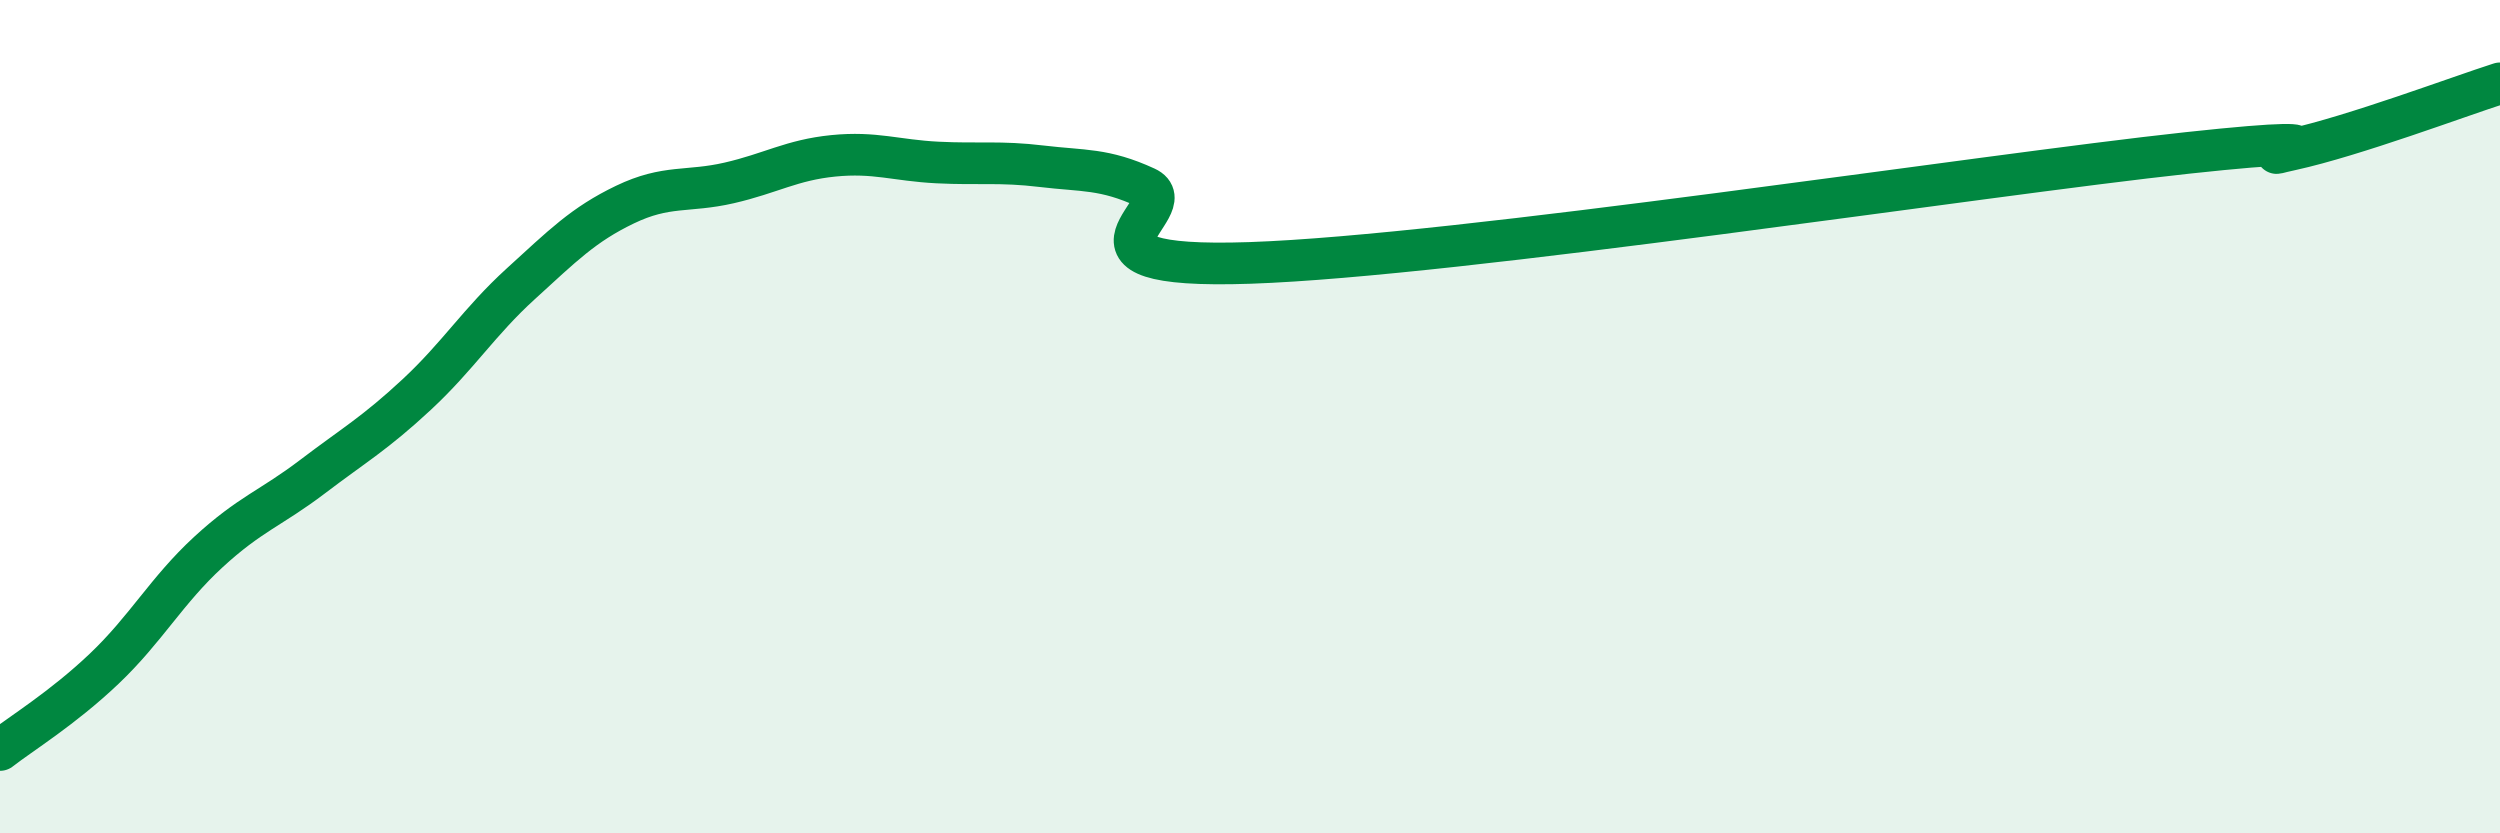
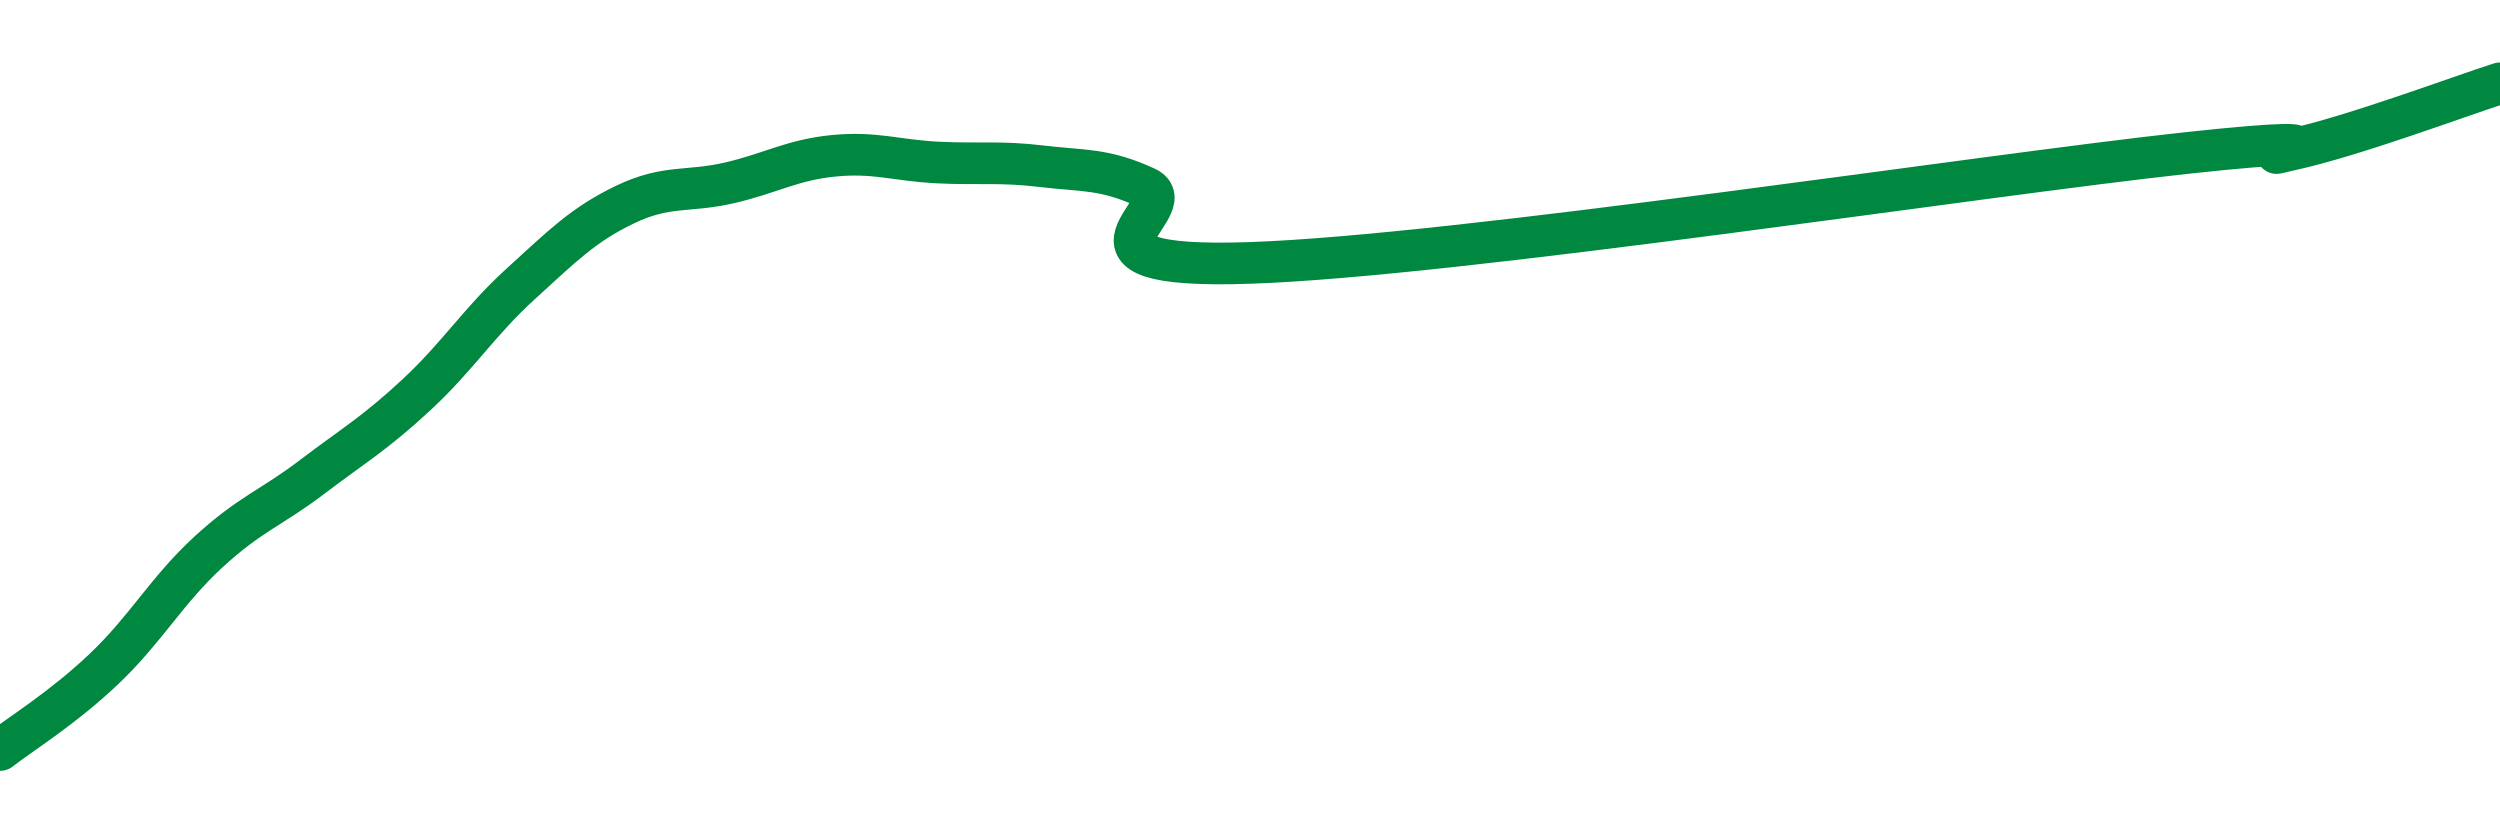
<svg xmlns="http://www.w3.org/2000/svg" width="60" height="20" viewBox="0 0 60 20">
-   <path d="M 0,18 C 0.5,17.61 1.5,17 2.5,16.05 C 3.5,15.1 4,14.17 5,13.25 C 6,12.33 6.5,12.2 7.5,11.44 C 8.5,10.68 9,10.4 10,9.47 C 11,8.54 11.5,7.72 12.5,6.81 C 13.5,5.9 14,5.39 15,4.91 C 16,4.43 16.5,4.62 17.5,4.39 C 18.5,4.16 19,3.84 20,3.74 C 21,3.64 21.5,3.85 22.5,3.9 C 23.5,3.95 24,3.87 25,3.99 C 26,4.11 26.5,4.04 27.5,4.5 C 28.5,4.96 25,6.48 30,6.31 C 35,6.14 47.5,4.21 52.5,3.67 C 57.5,3.13 53.5,3.92 55,3.59 C 56.5,3.26 59,2.32 60,2L60 20L0 20Z" fill="#008740" opacity="0.1" stroke-linecap="round" stroke-linejoin="round" />
  <path d="M 0,18 C 0.5,17.61 1.5,17 2.5,16.05 C 3.5,15.1 4,14.17 5,13.25 C 6,12.33 6.5,12.2 7.5,11.44 C 8.5,10.68 9,10.4 10,9.47 C 11,8.54 11.5,7.72 12.5,6.81 C 13.5,5.9 14,5.39 15,4.91 C 16,4.43 16.5,4.62 17.5,4.39 C 18.5,4.16 19,3.84 20,3.74 C 21,3.64 21.5,3.85 22.5,3.9 C 23.5,3.95 24,3.87 25,3.99 C 26,4.11 26.5,4.04 27.5,4.5 C 28.5,4.96 25,6.48 30,6.31 C 35,6.14 47.5,4.21 52.5,3.67 C 57.5,3.13 53.5,3.92 55,3.59 C 56.5,3.26 59,2.32 60,2" stroke="#008740" stroke-width="1" fill="none" stroke-linecap="round" stroke-linejoin="round" />
</svg>